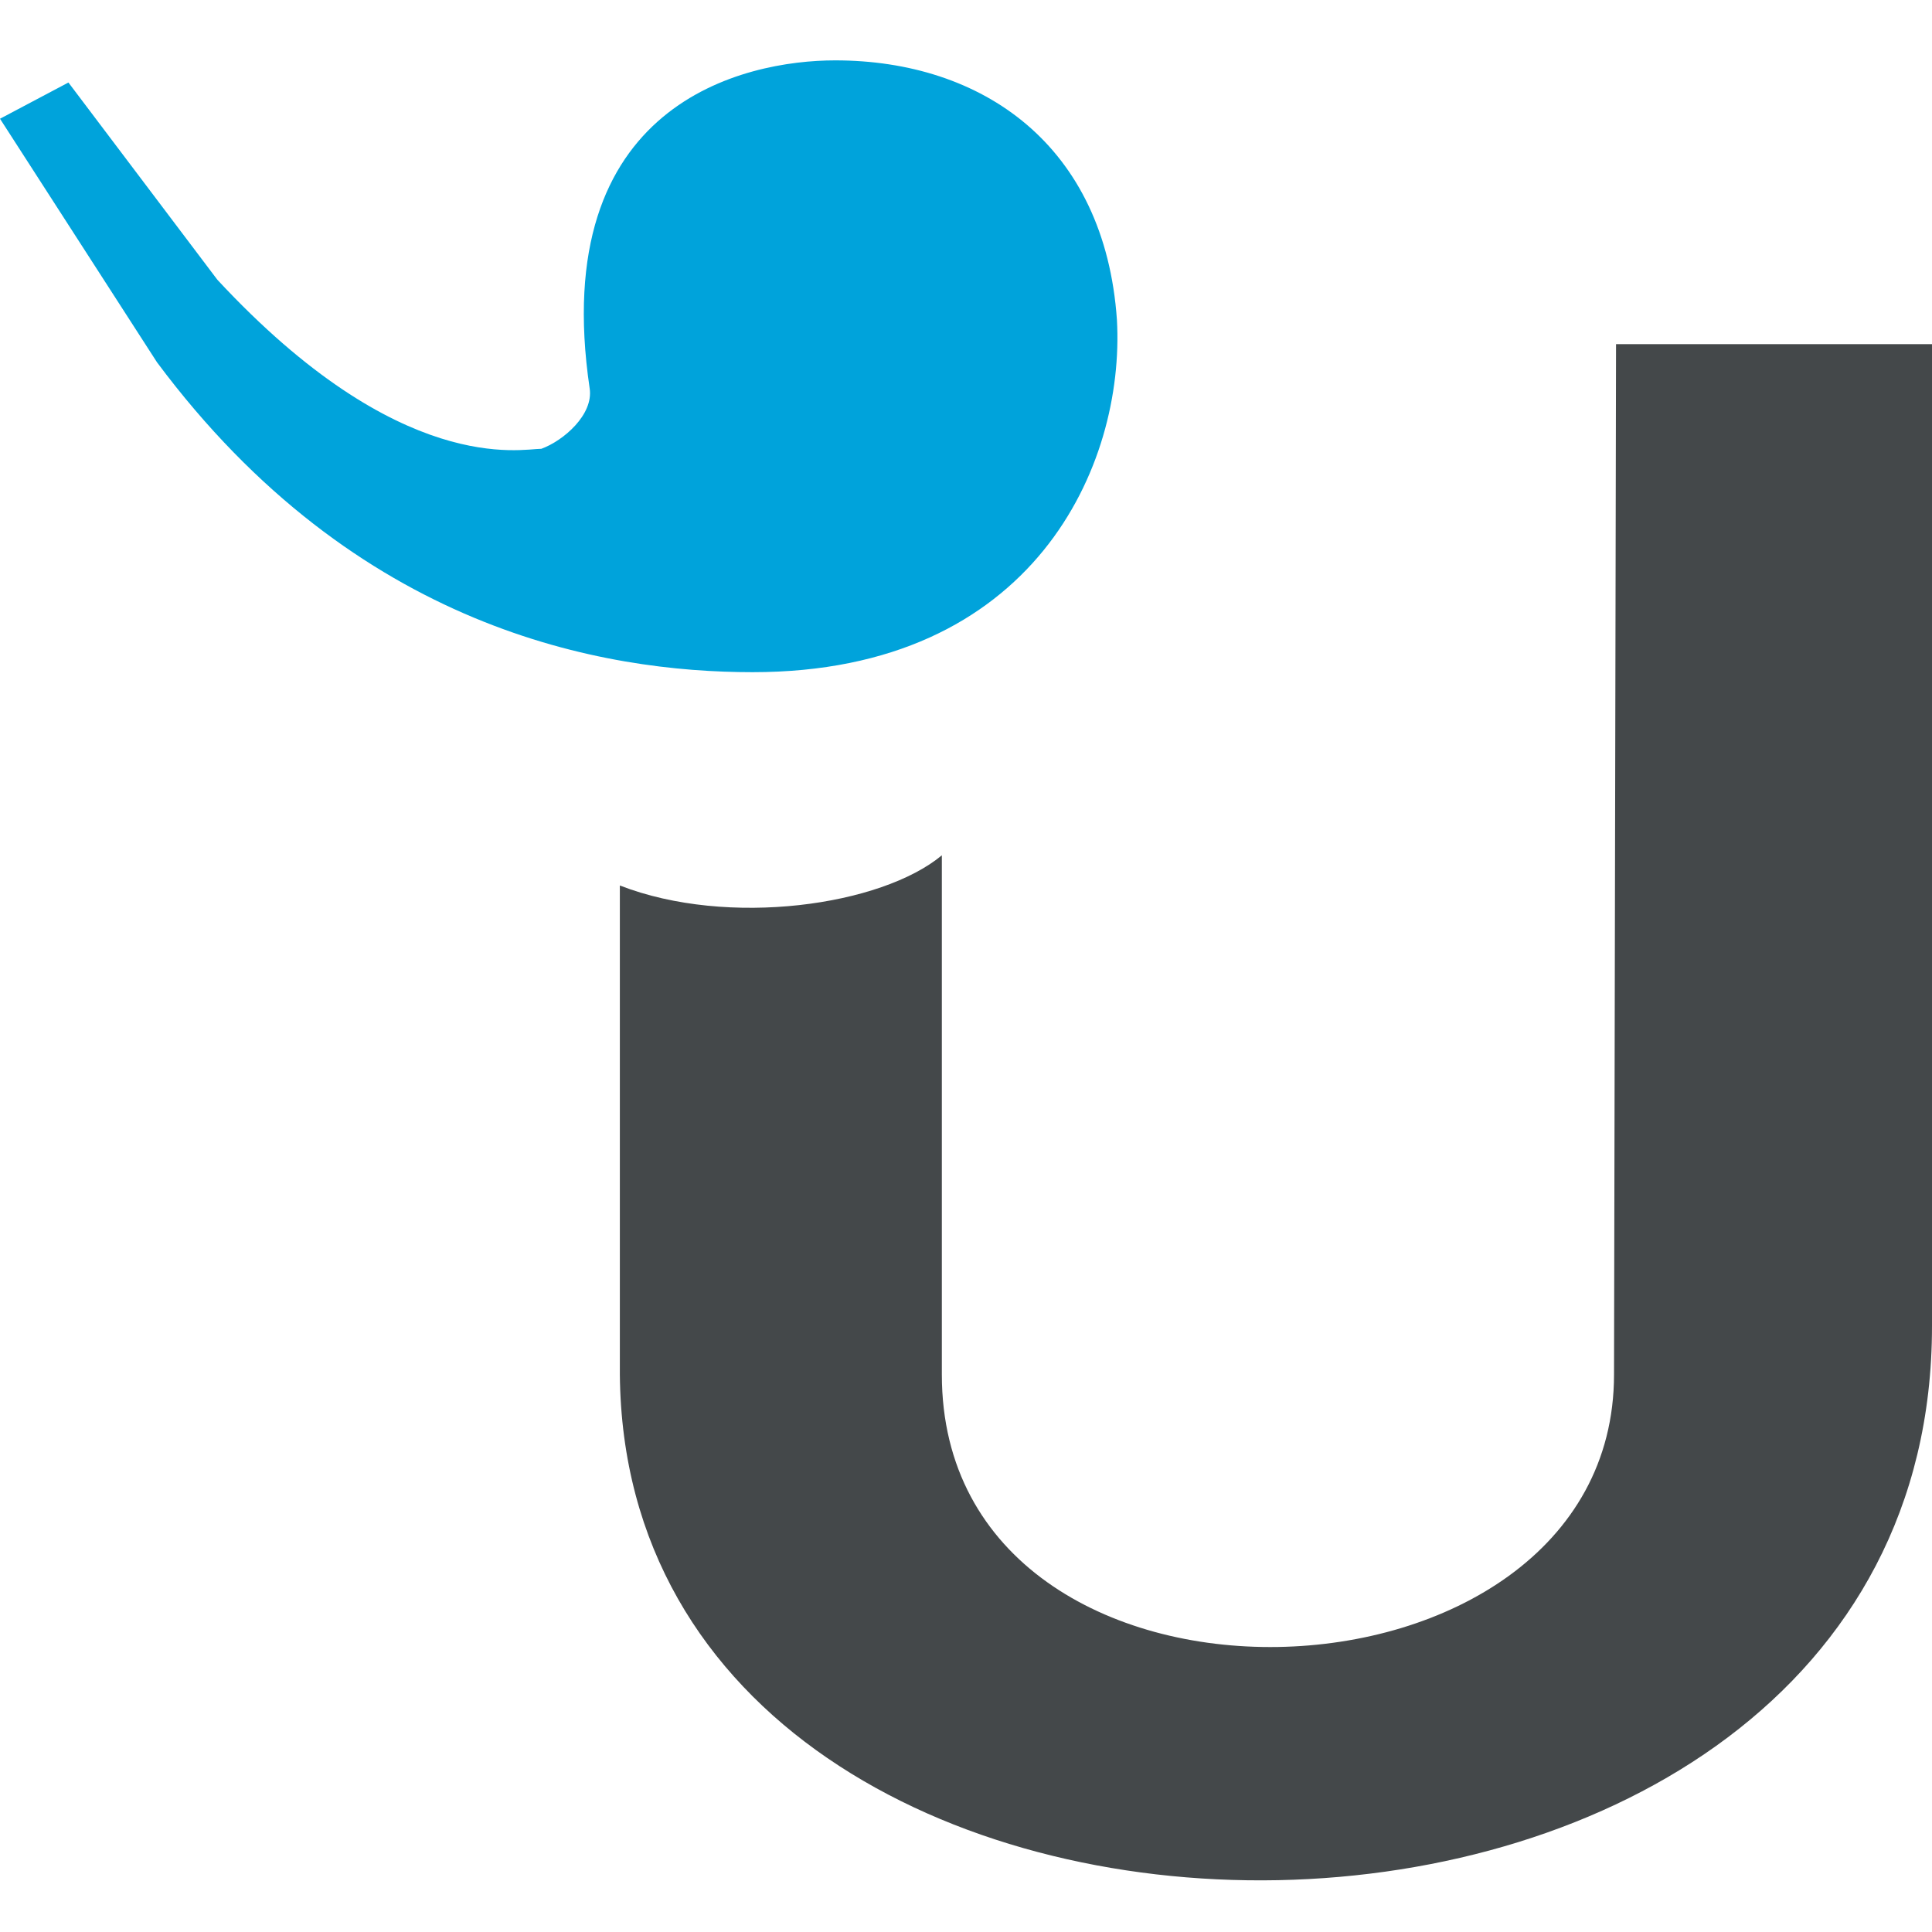
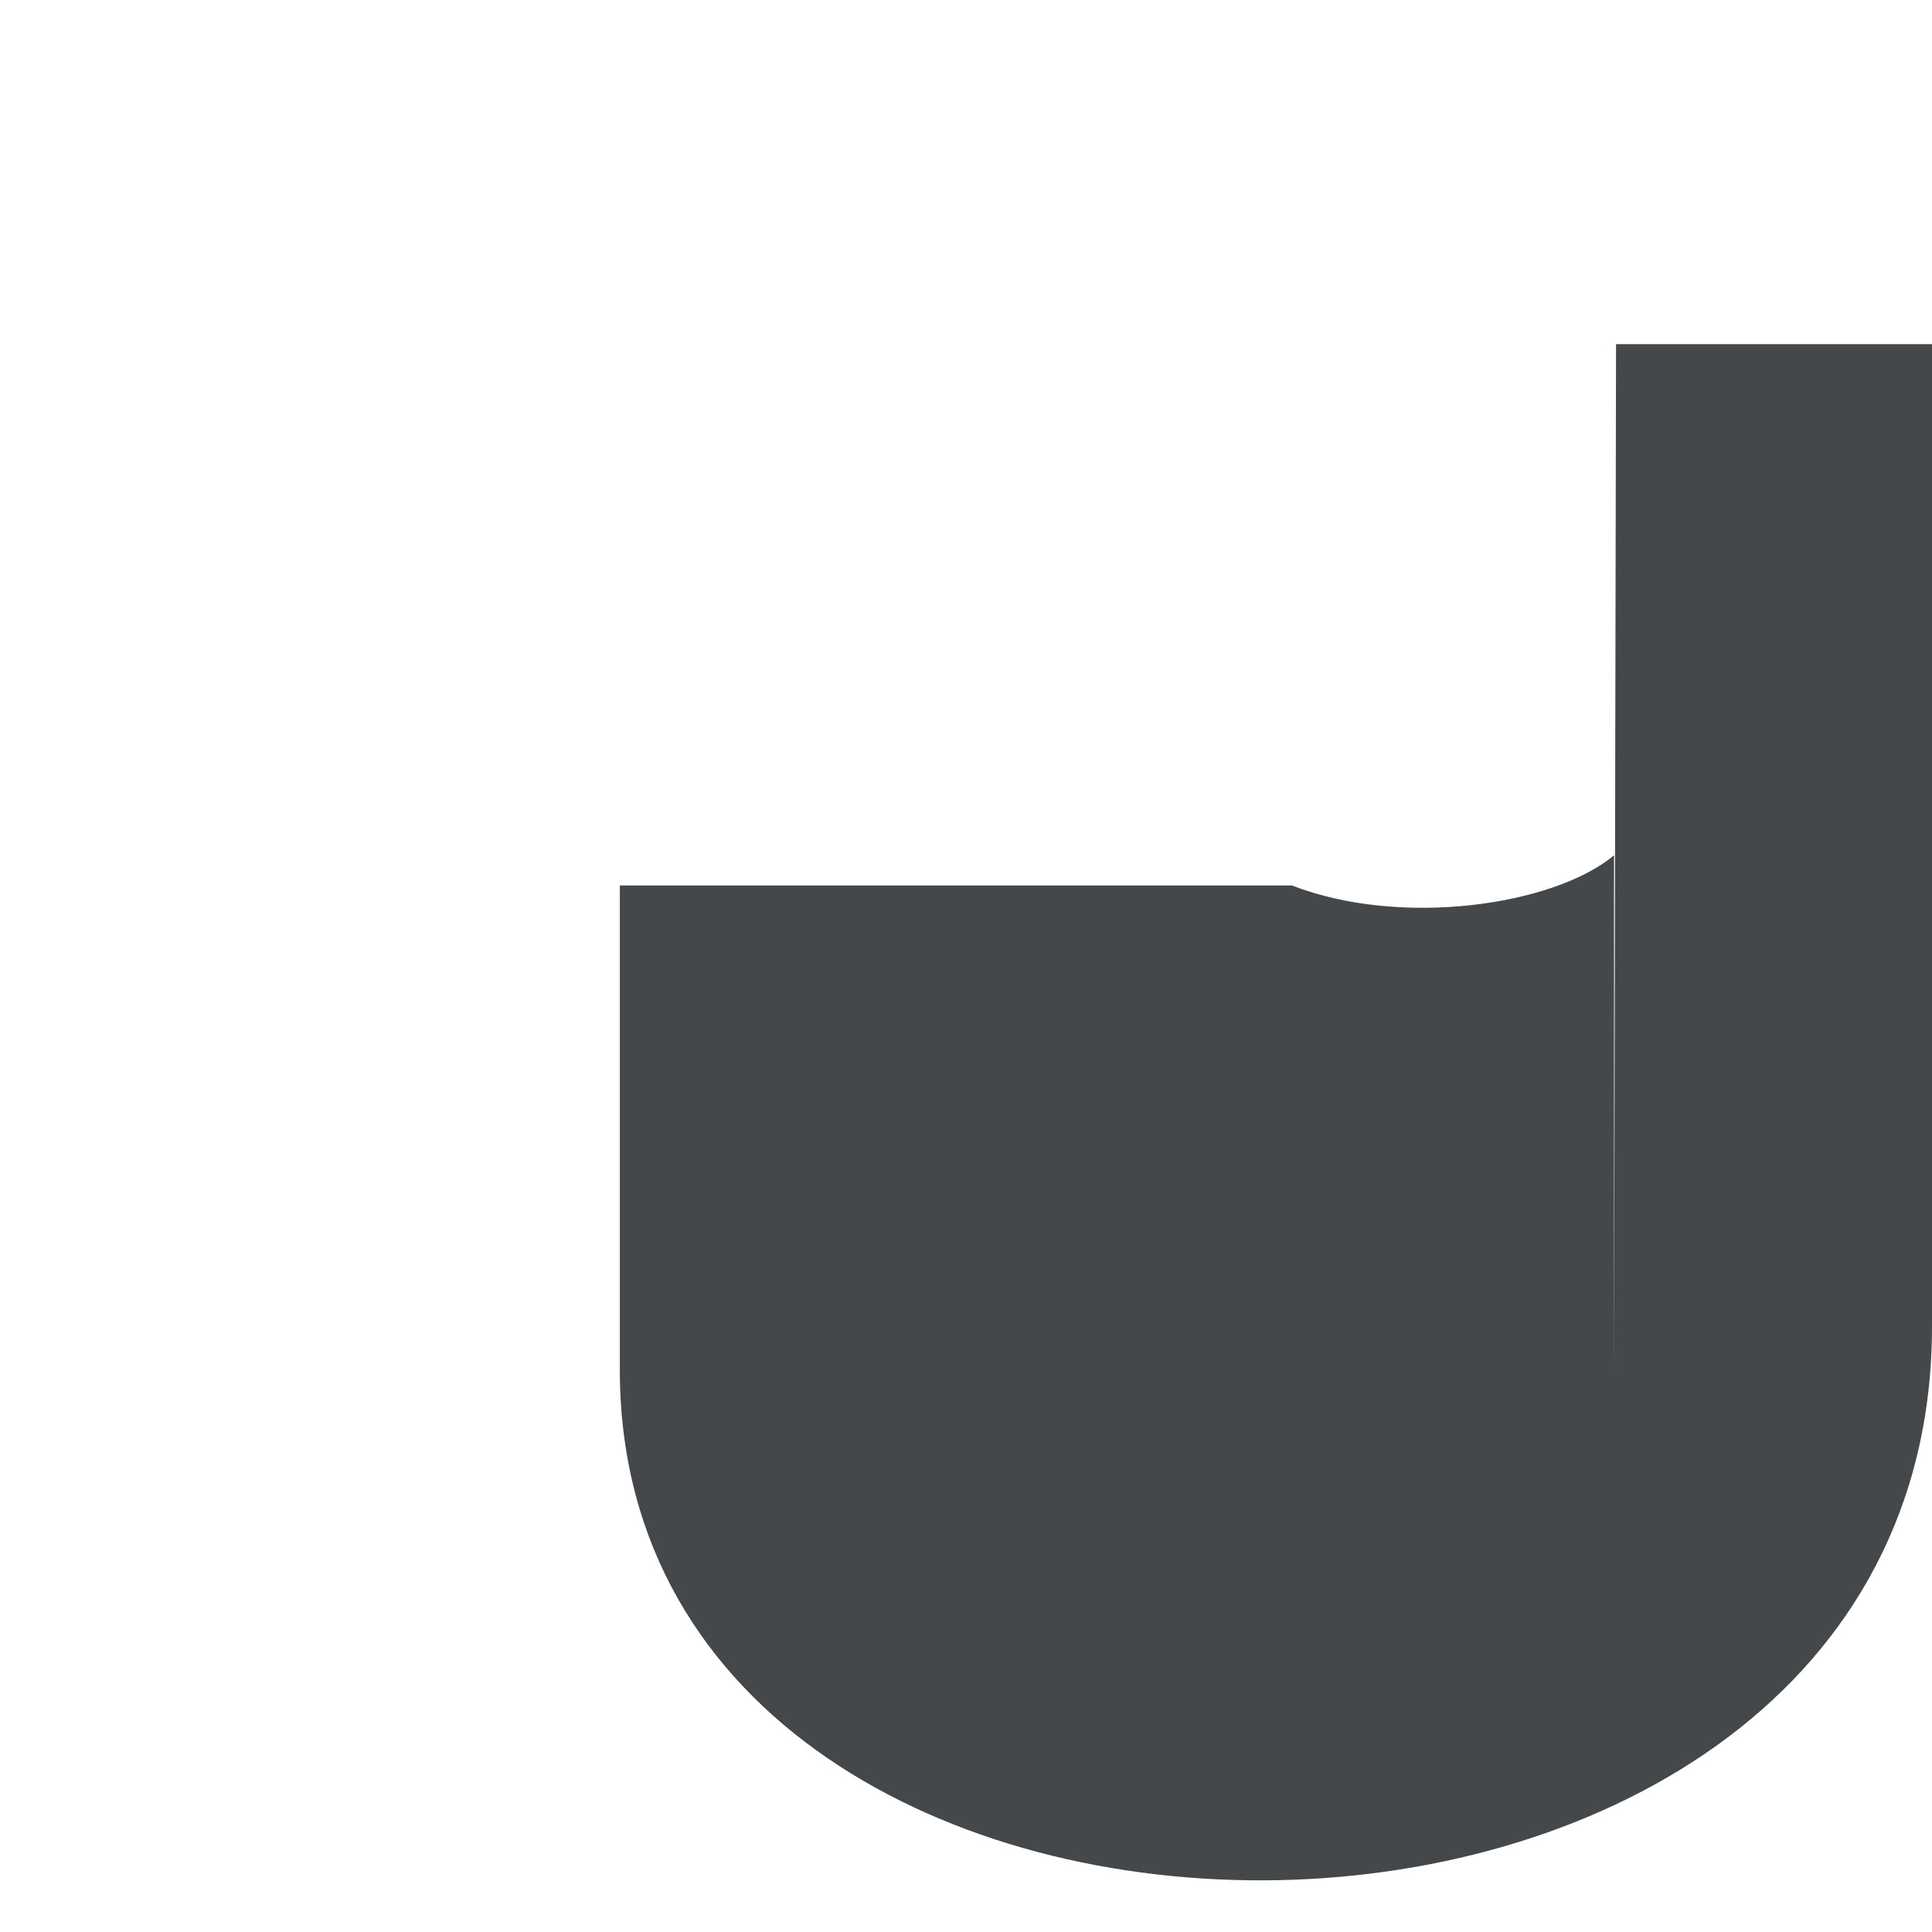
<svg xmlns="http://www.w3.org/2000/svg" version="1.1" x="0px" y="0px" width="960px" height="960px" viewBox="0 0 960 960" enable-background="new 0 0 1920 1080" xml:space="preserve">
  <g id="086">
-     <path id="1" style="fill:#00a3db" d="M0 901l78 -121c99 -133 222 -154 296 -154c140 0 185 103 181 175c-6 87 -67 129 -140 129c-45 0 -143 -21 -122 -163c2 -13 -13 -26 -24 -30c-10 0 -70 -14 -161 84l-74 98z" transform="translate(0, 960) scale(1, -1)" />
-     <path id="2" style="fill:#44484a" d="M308 520v-243c3 -340 652 -338 652 24v488h-157l-1 -512c0 -175 -334 -186 -334 0v258 c-30 -25 -106 -36 -160 -15z" transform="translate(0, 960) scale(1, -1)" />
+     <path id="2" style="fill:#44484a" d="M308 520v-243c3 -340 652 -338 652 24v488h-157l-1 -512v258 c-30 -25 -106 -36 -160 -15z" transform="translate(0, 960) scale(1, -1)" />
  </g>
</svg>